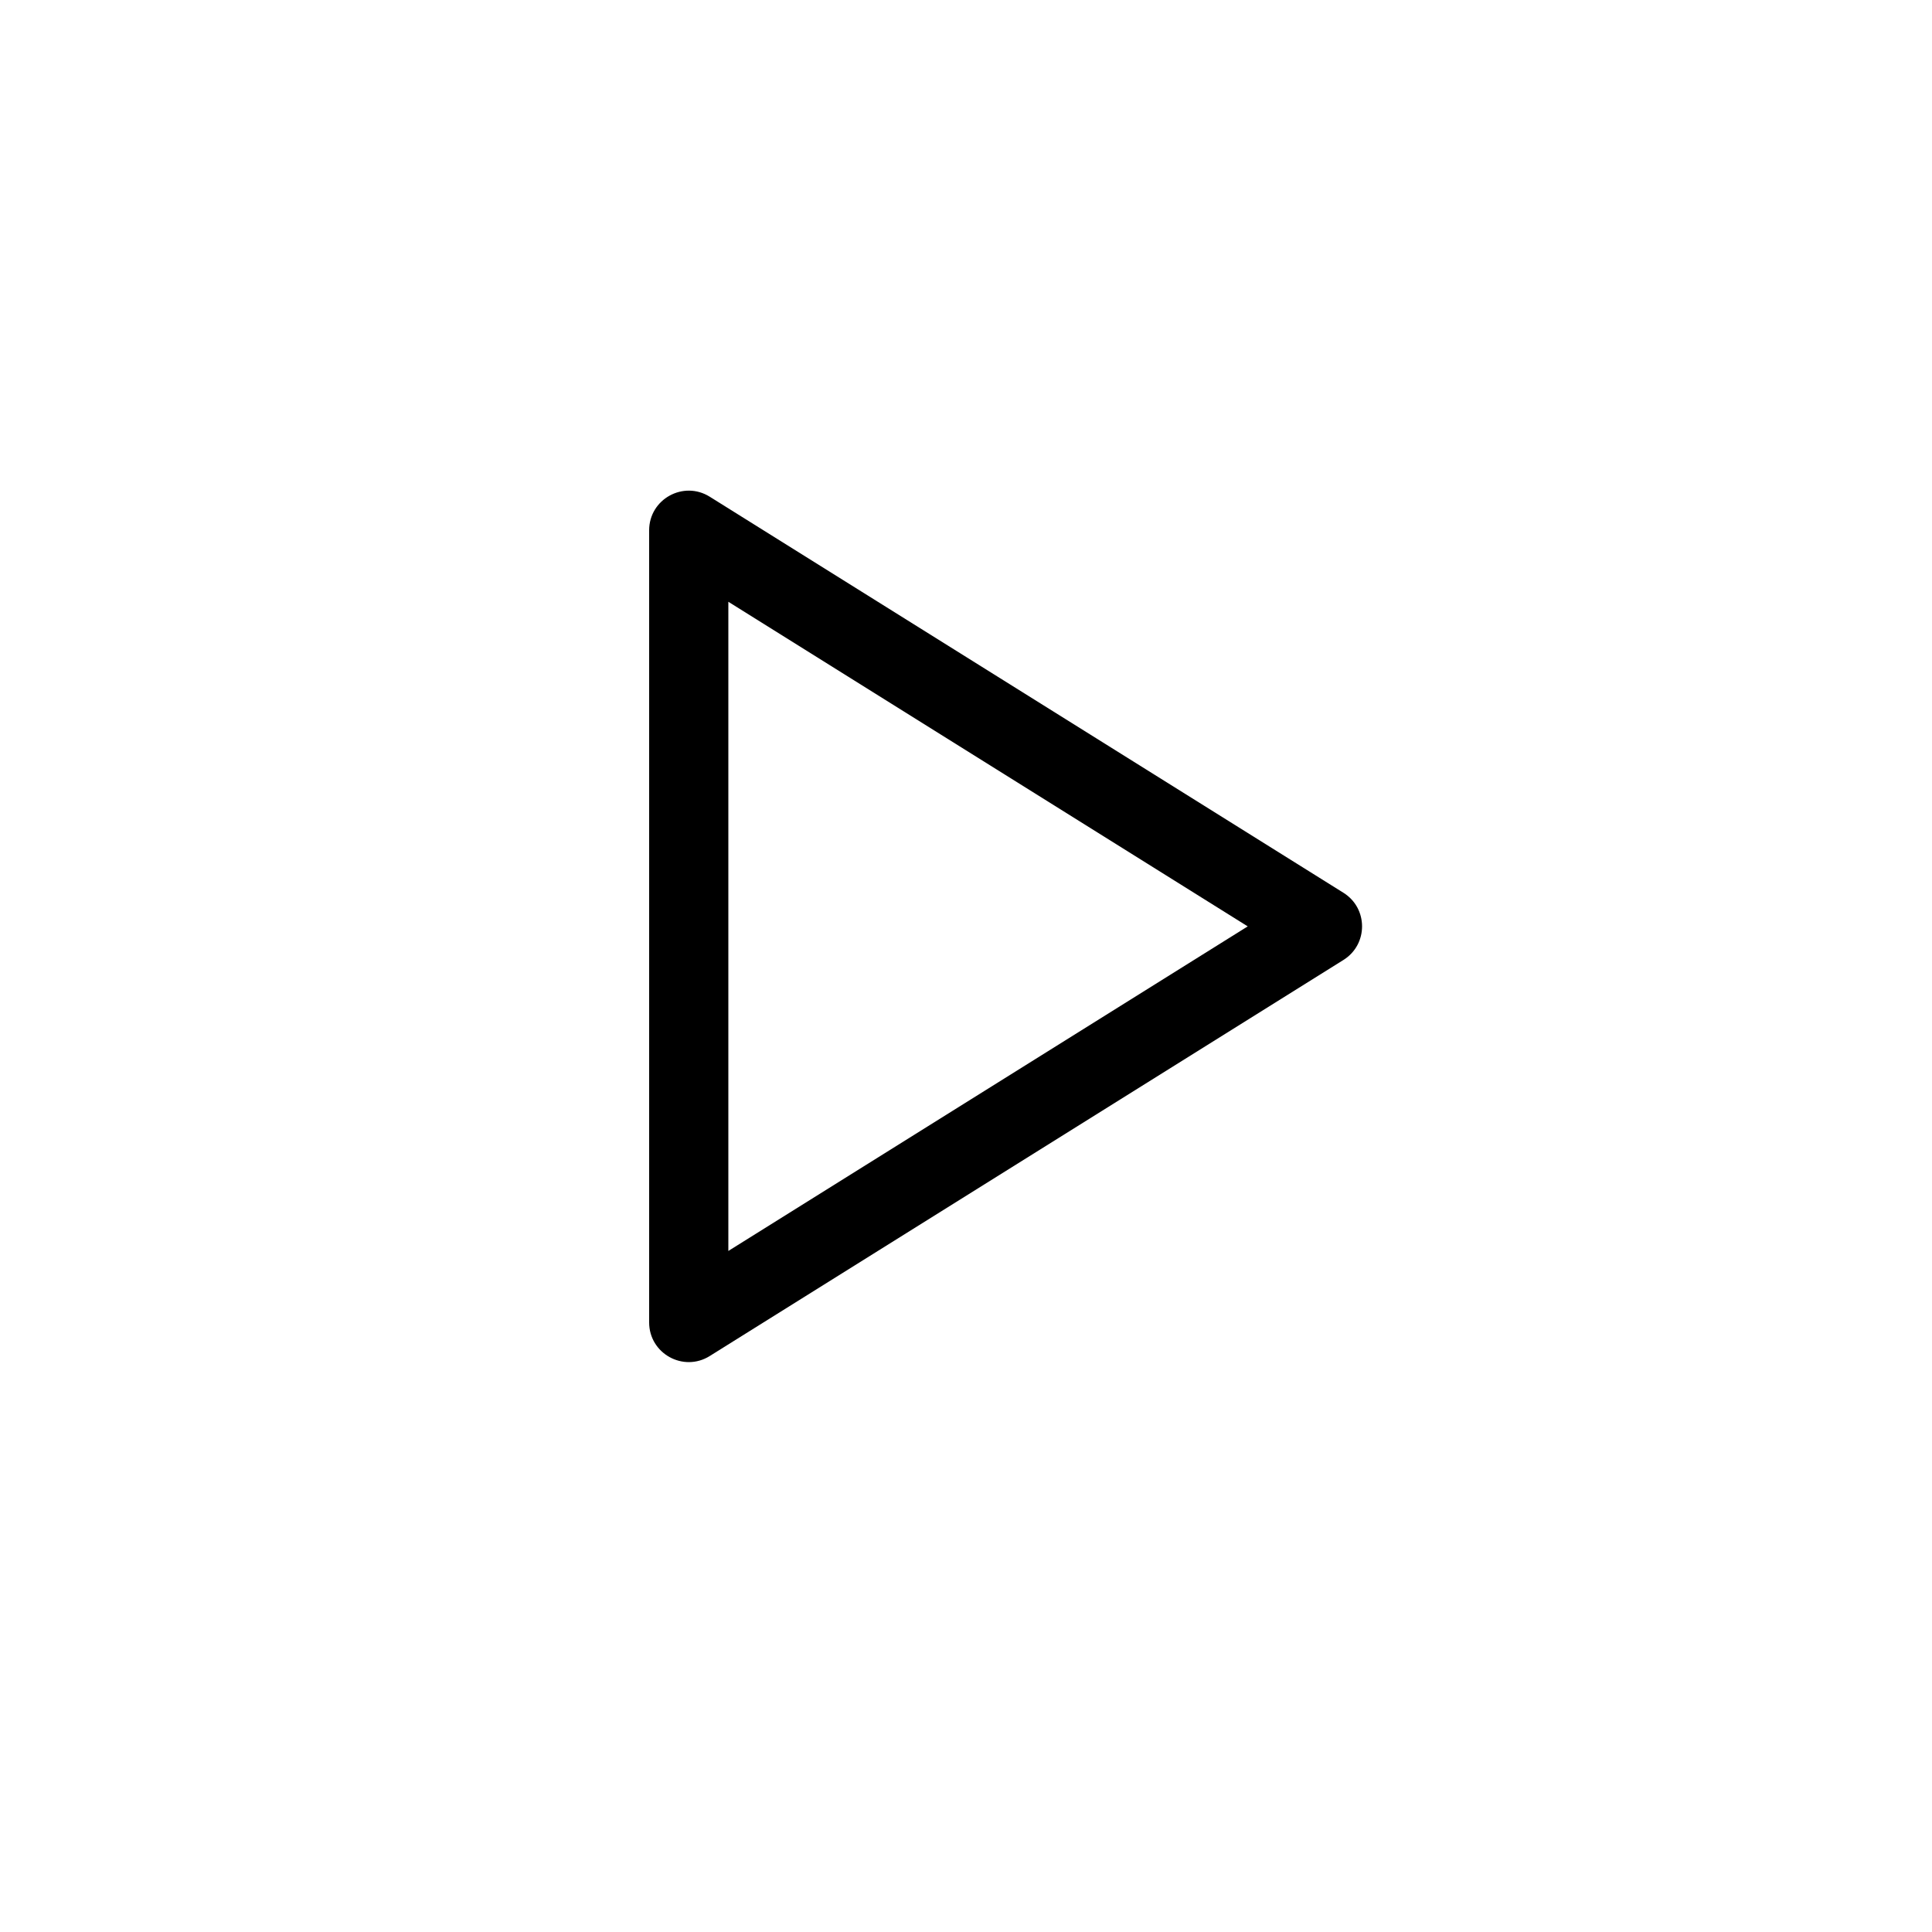
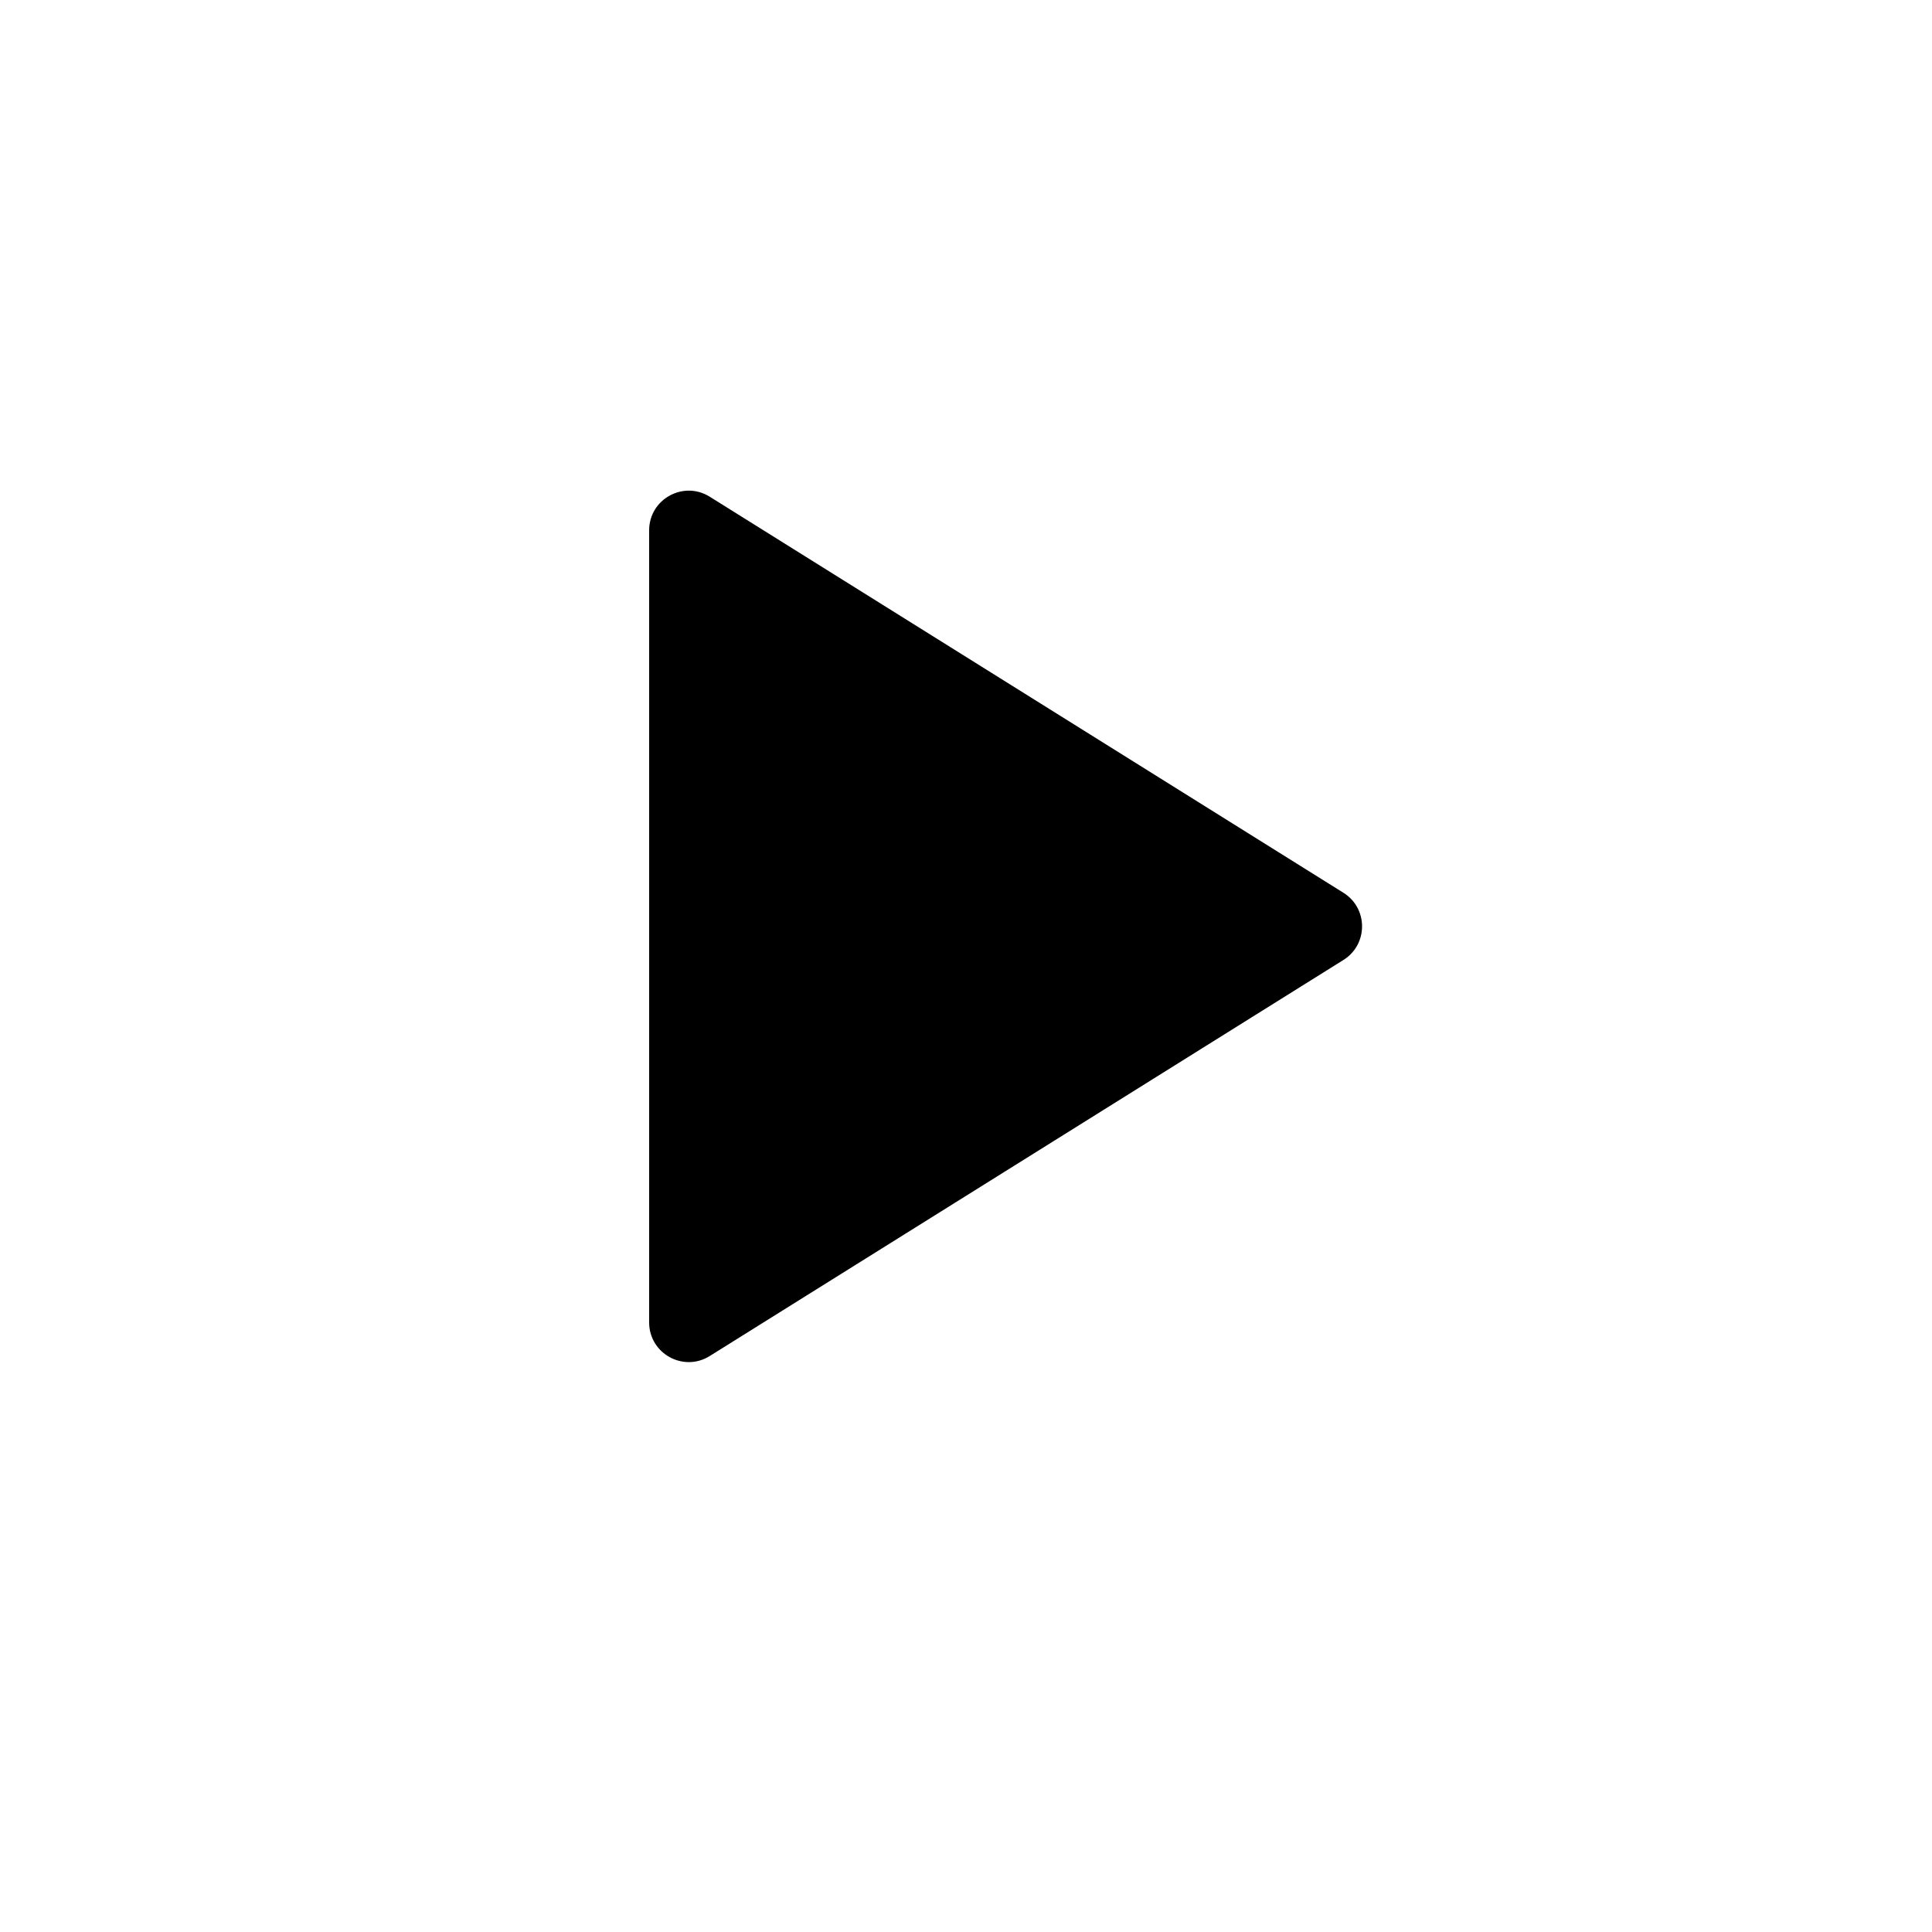
<svg xmlns="http://www.w3.org/2000/svg" fill="#000000" width="800px" height="800px" version="1.1" viewBox="144 144 512 512">
-   <path d="m332.09 503.36c-6.992 4.371-16.059-0.656-16.059-8.902v-209.92c0-8.246 9.066-13.27 16.059-8.902l167.94 104.96c6.574 4.109 6.574 13.691 0 17.801zm142.57-113.86-137.64-86.023v172.04z" />
+   <path d="m332.09 503.36c-6.992 4.371-16.059-0.656-16.059-8.902v-209.92c0-8.246 9.066-13.27 16.059-8.902l167.94 104.96c6.574 4.109 6.574 13.691 0 17.801zv172.04z" />
</svg>